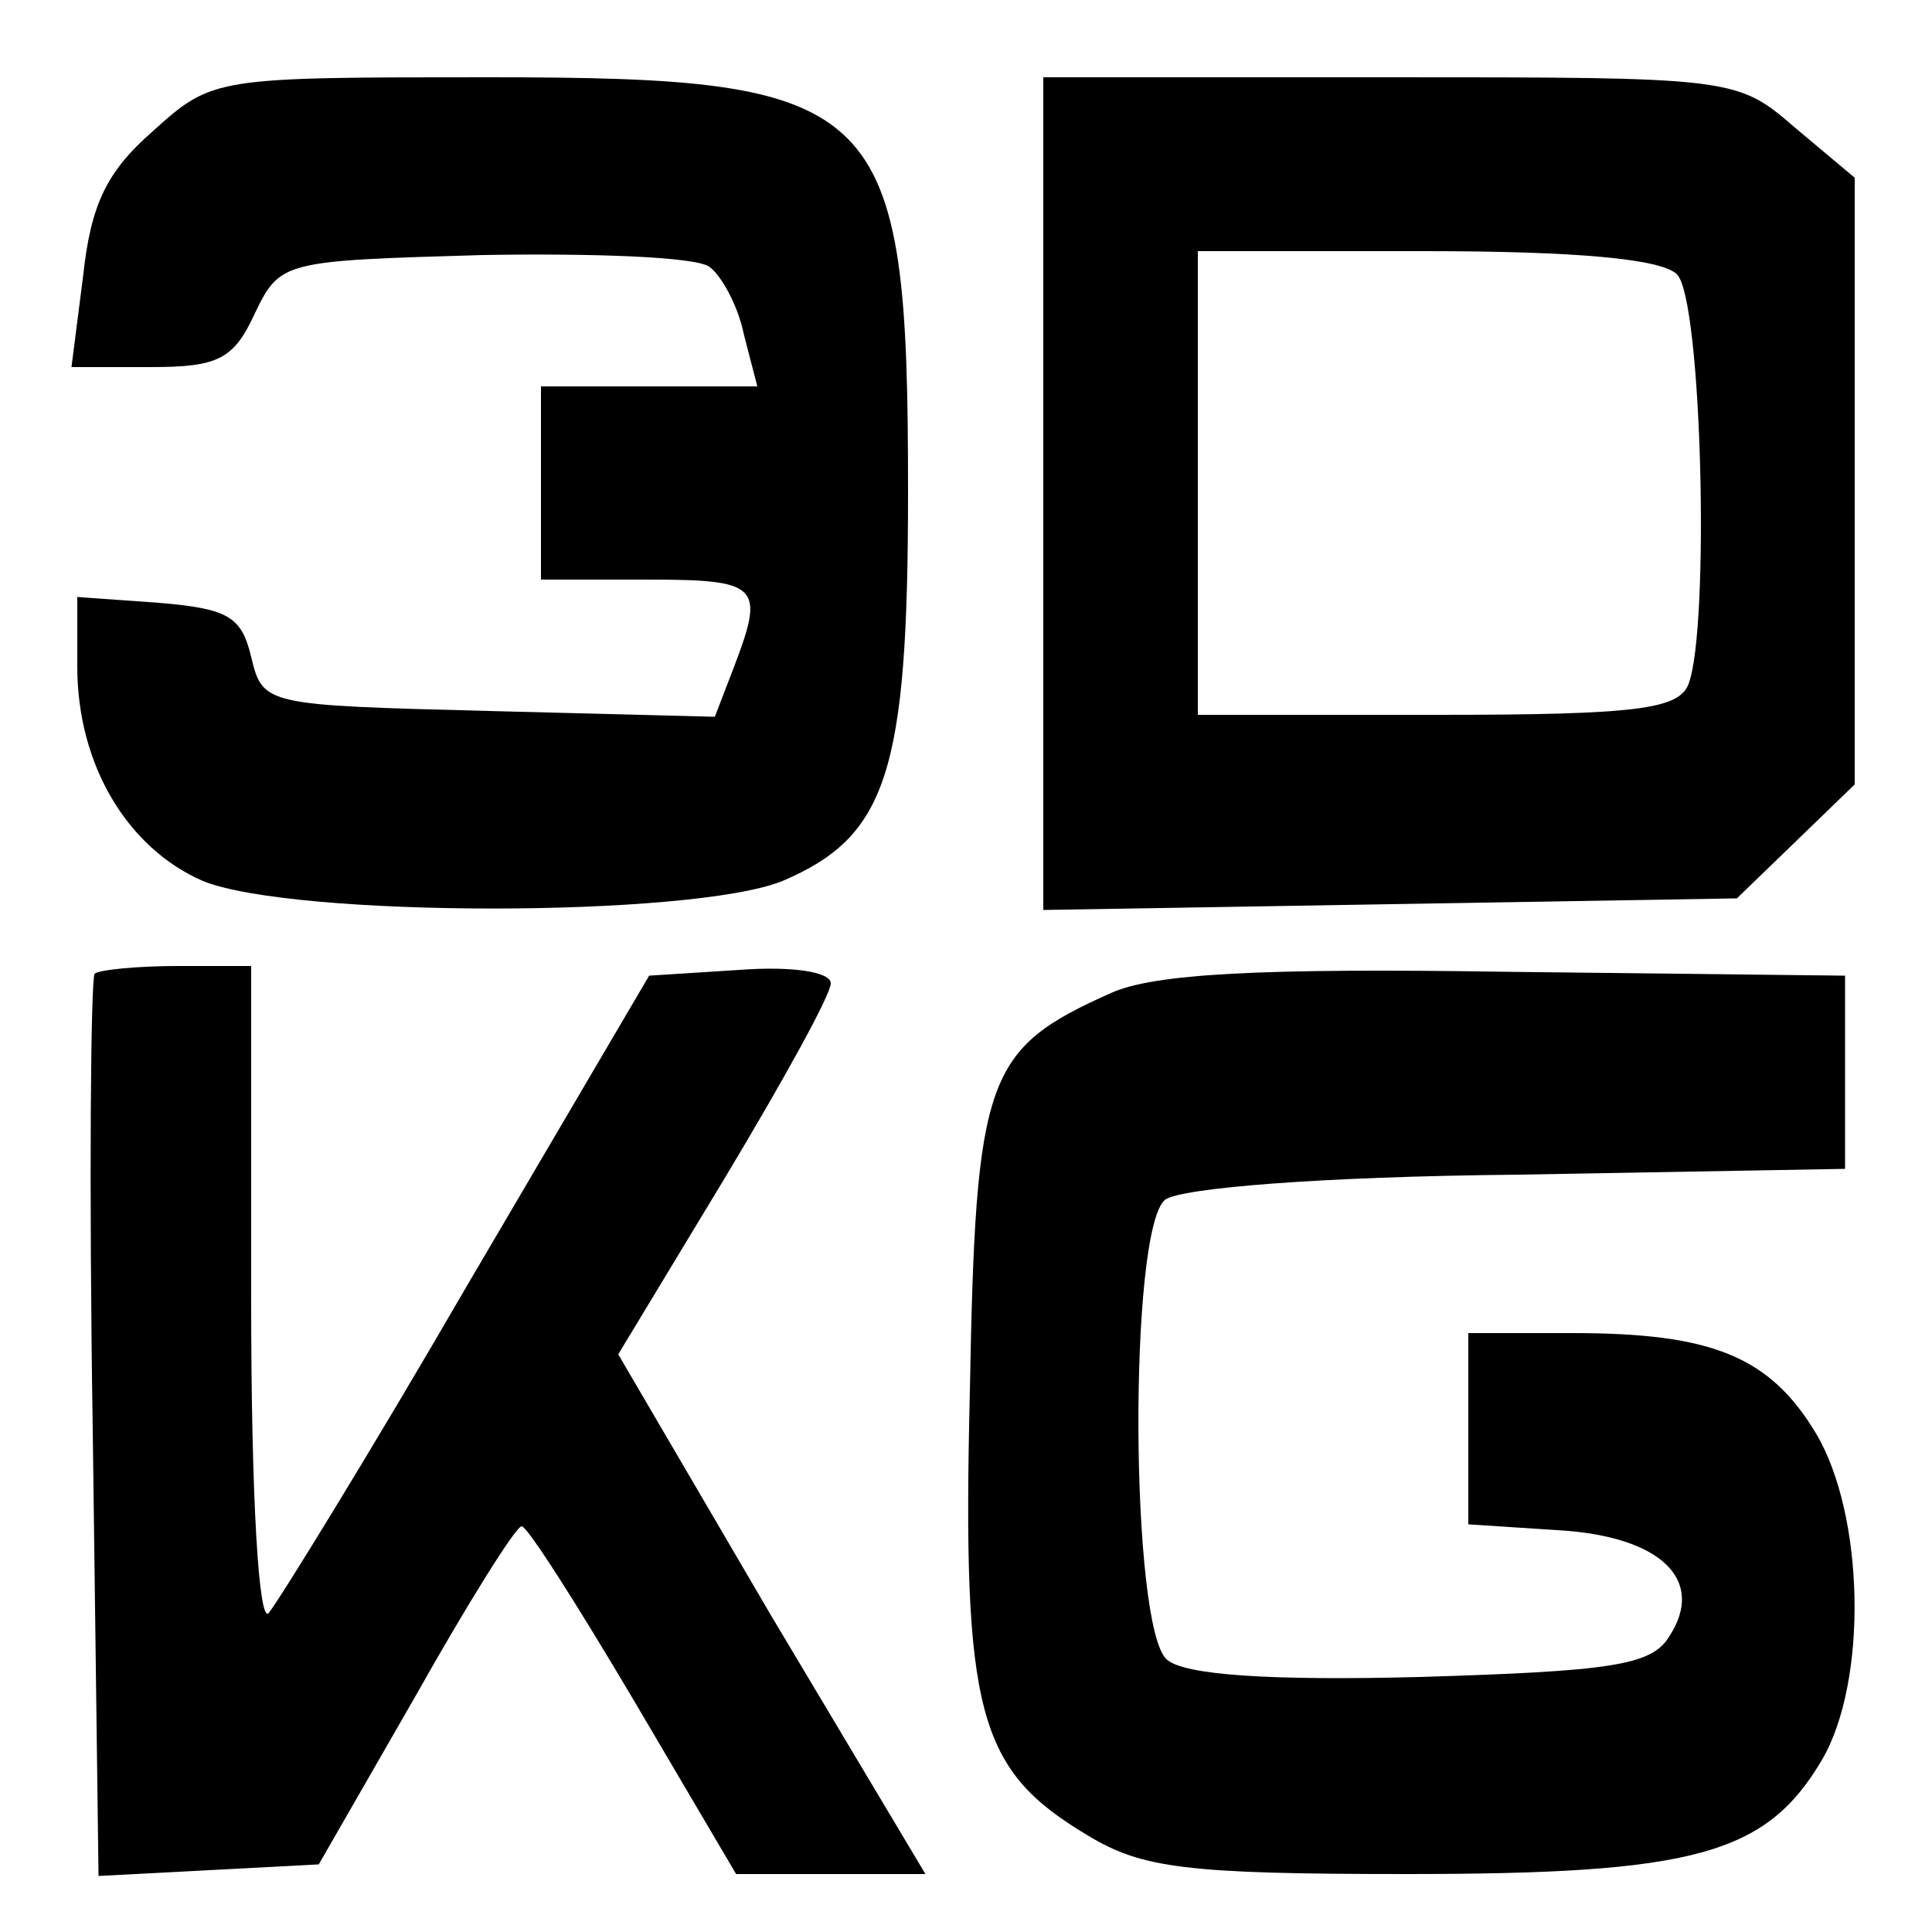
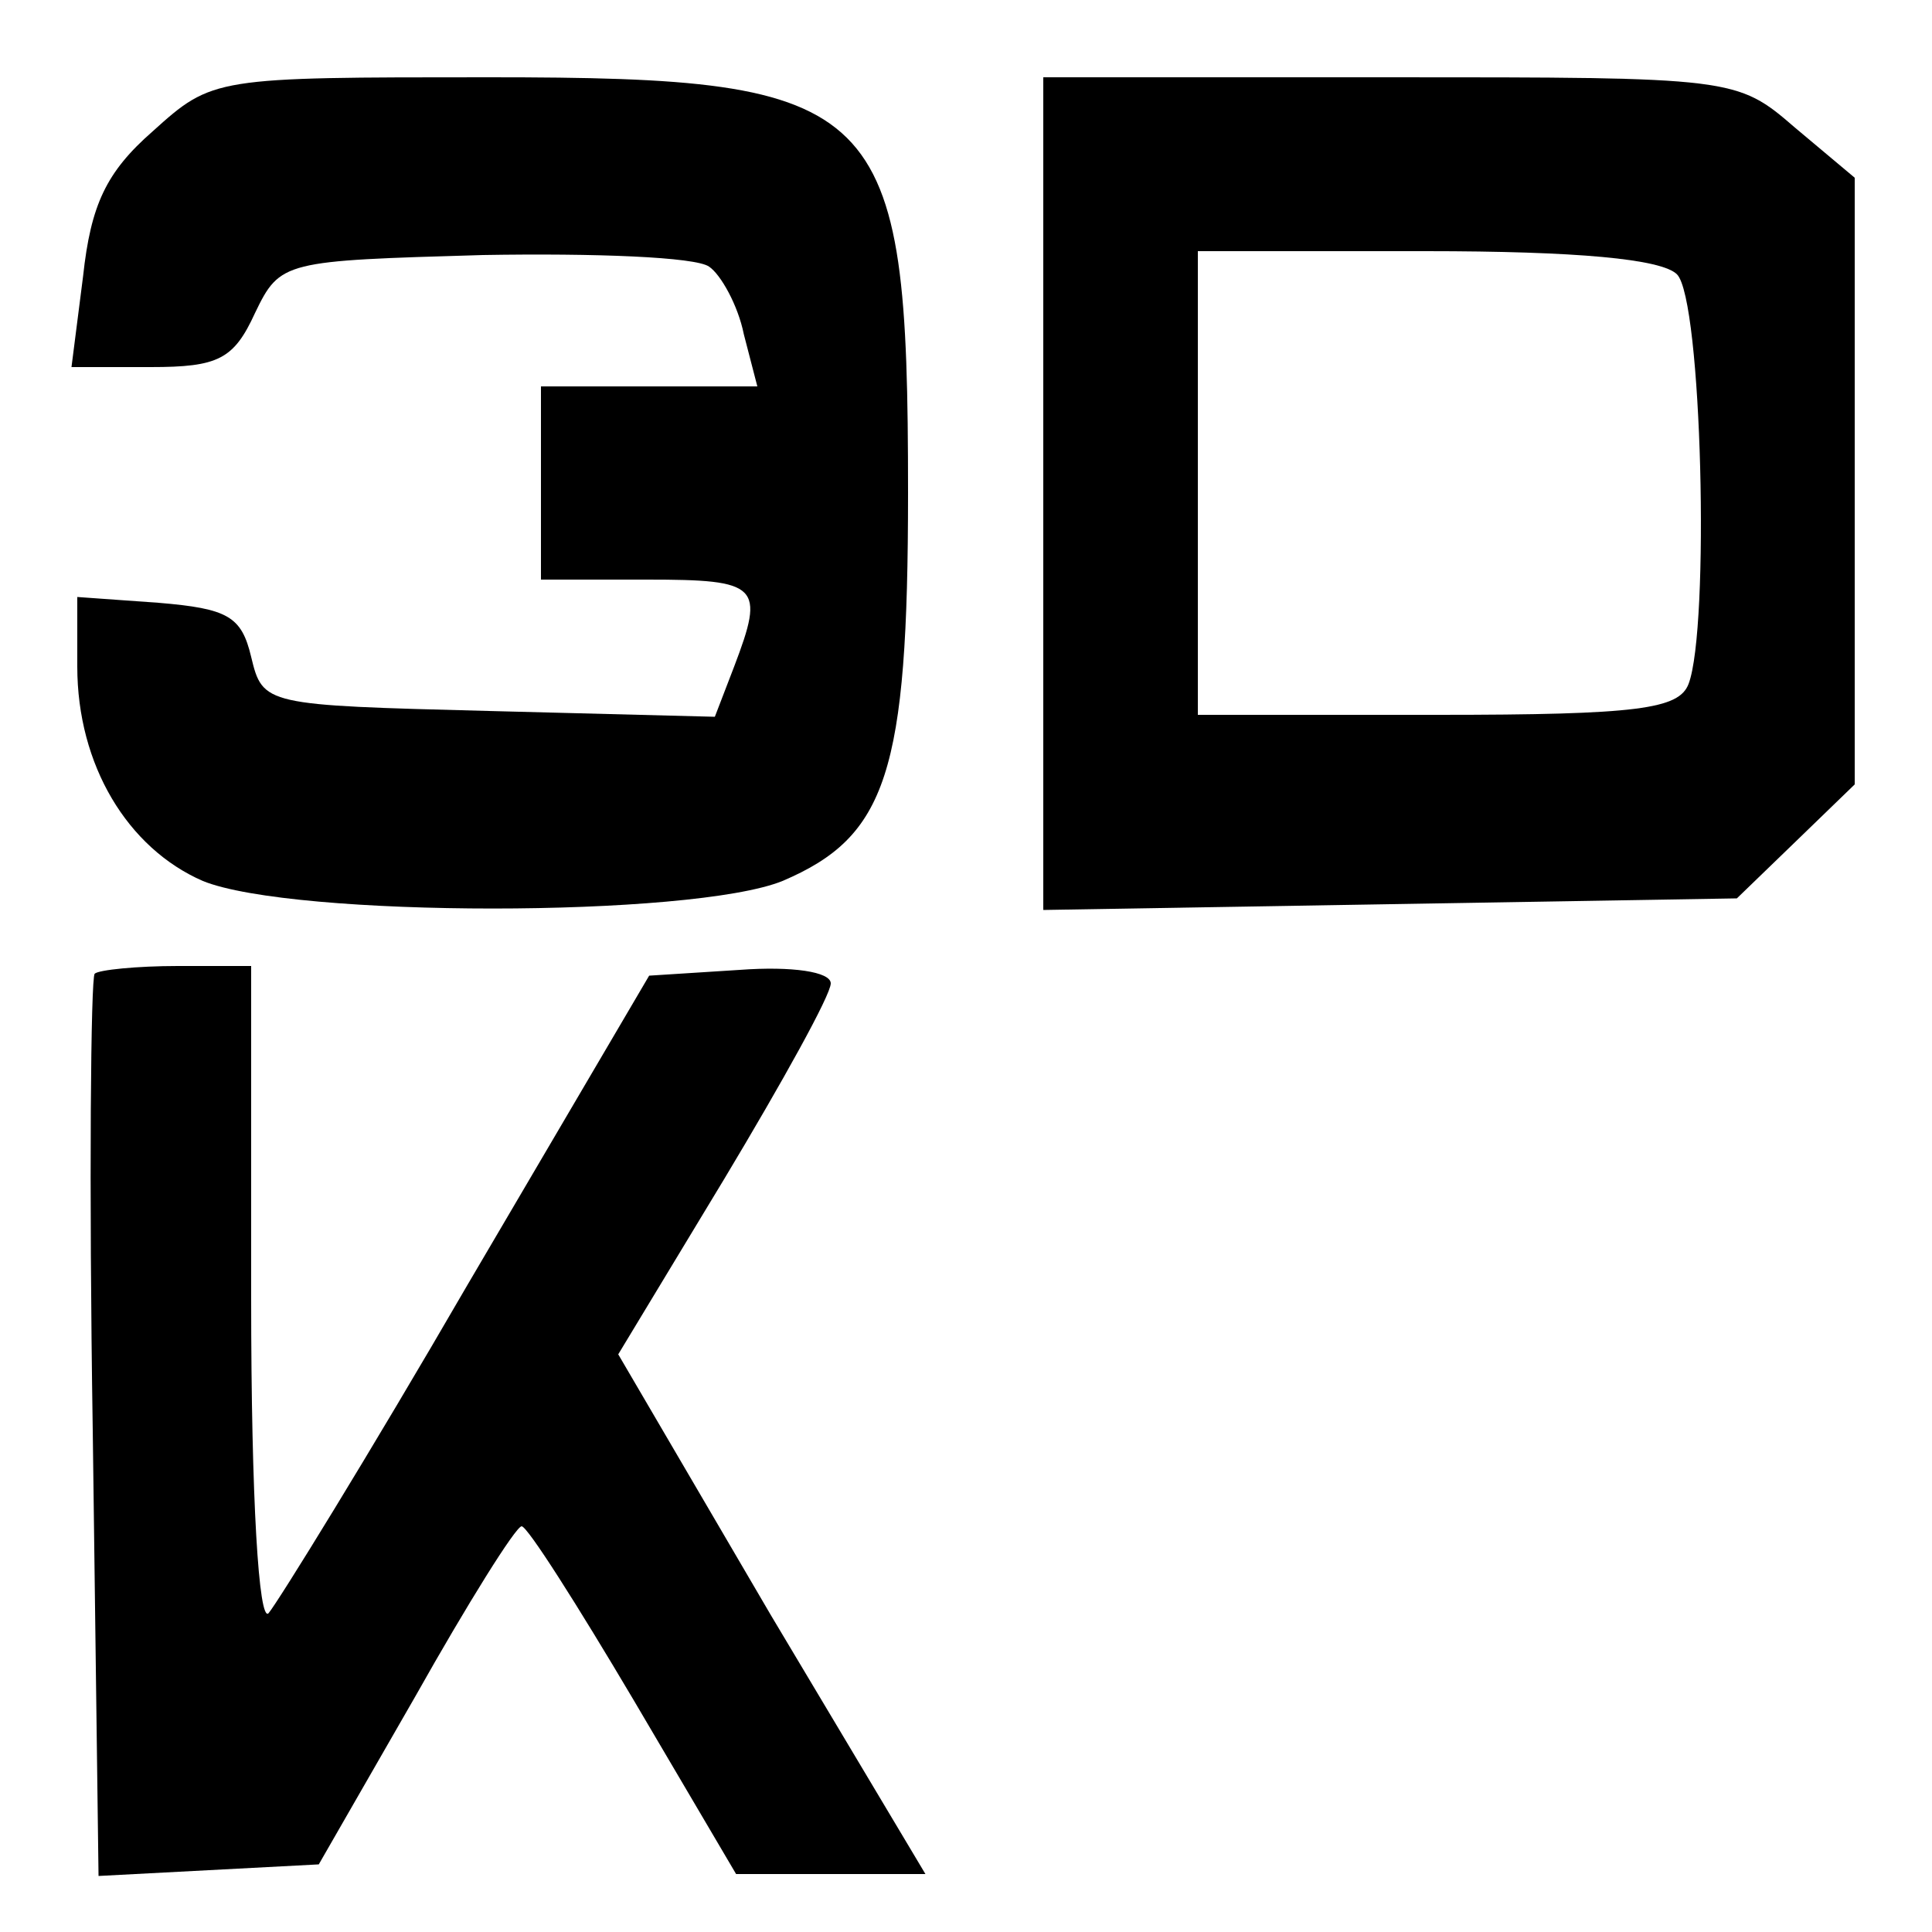
<svg xmlns="http://www.w3.org/2000/svg" version="1.0" width="100pt" height="100pt" viewBox="0 0 100 100" preserveAspectRatio="xMidYMid meet">
  <g transform="translate(0,100) scale(0.1,-0.1)" fill="#000000" stroke="none">
    <path d="M79 932 c-24 -21 -32 -38 -36 -75 l-6 -47 41 0 c35 0 43 4 54 28 13 27 15 27 118 30 58 1 110 -1 117 -6 6 -4 15 -20 18 -35 l7 -27 -56 0 -56 0 0 -50 0 -50 55 0 c58 0 61 -3 45 -45 l-10 -26 -117 3 c-116 3 -117 3 -123 28 -5 21 -12 25 -48 28 l-42 3 0 -36 c0 -51 26 -94 65 -111 47 -19 253 -19 300 0 54 23 65 56 65 201 0 203 -12 215 -217 215 -142 0 -143 0 -174 -28z" />
    <path d="M540 744 l0 -215 179 3 180 3 30 29 31 30 0 157 0 157 -31 26 c-30 26 -32 26 -210 26 l-179 0 0 -216z m328 114 c13 -13 17 -183 6 -212 -5 -13 -26 -16 -130 -16 l-124 0 0 120 0 120 118 0 c78 0 122 -4 130 -12z" />
    <path d="M49 496 c-2 -2 -3 -108 -1 -236 l3 -231 57 3 57 3 50 87 c27 48 52 88 55 88 3 0 29 -41 58 -90 l53 -90 49 0 49 0 -80 134 -79 135 55 91 c30 50 55 95 55 101 0 6 -20 9 -47 7 l-47 -3 -94 -160 c-51 -88 -98 -164 -103 -170 -5 -5 -9 58 -9 163 l0 172 -38 0 c-21 0 -41 -2 -43 -4z" />
-     <path d="M575 486 c-65 -29 -70 -43 -73 -206 -4 -167 4 -196 61 -230 28 -17 51 -20 165 -20 149 0 186 10 215 59 24 41 22 127 -3 169 -24 40 -54 52 -126 52 l-54 0 0 -49 0 -50 46 -3 c54 -3 77 -26 58 -55 -9 -15 -30 -18 -129 -21 -78 -2 -122 1 -131 9 -19 16 -20 222 -1 238 8 6 79 12 183 13 l169 3 0 50 0 50 -175 2 c-128 2 -183 -1 -205 -11z" />
  </g>
</svg>